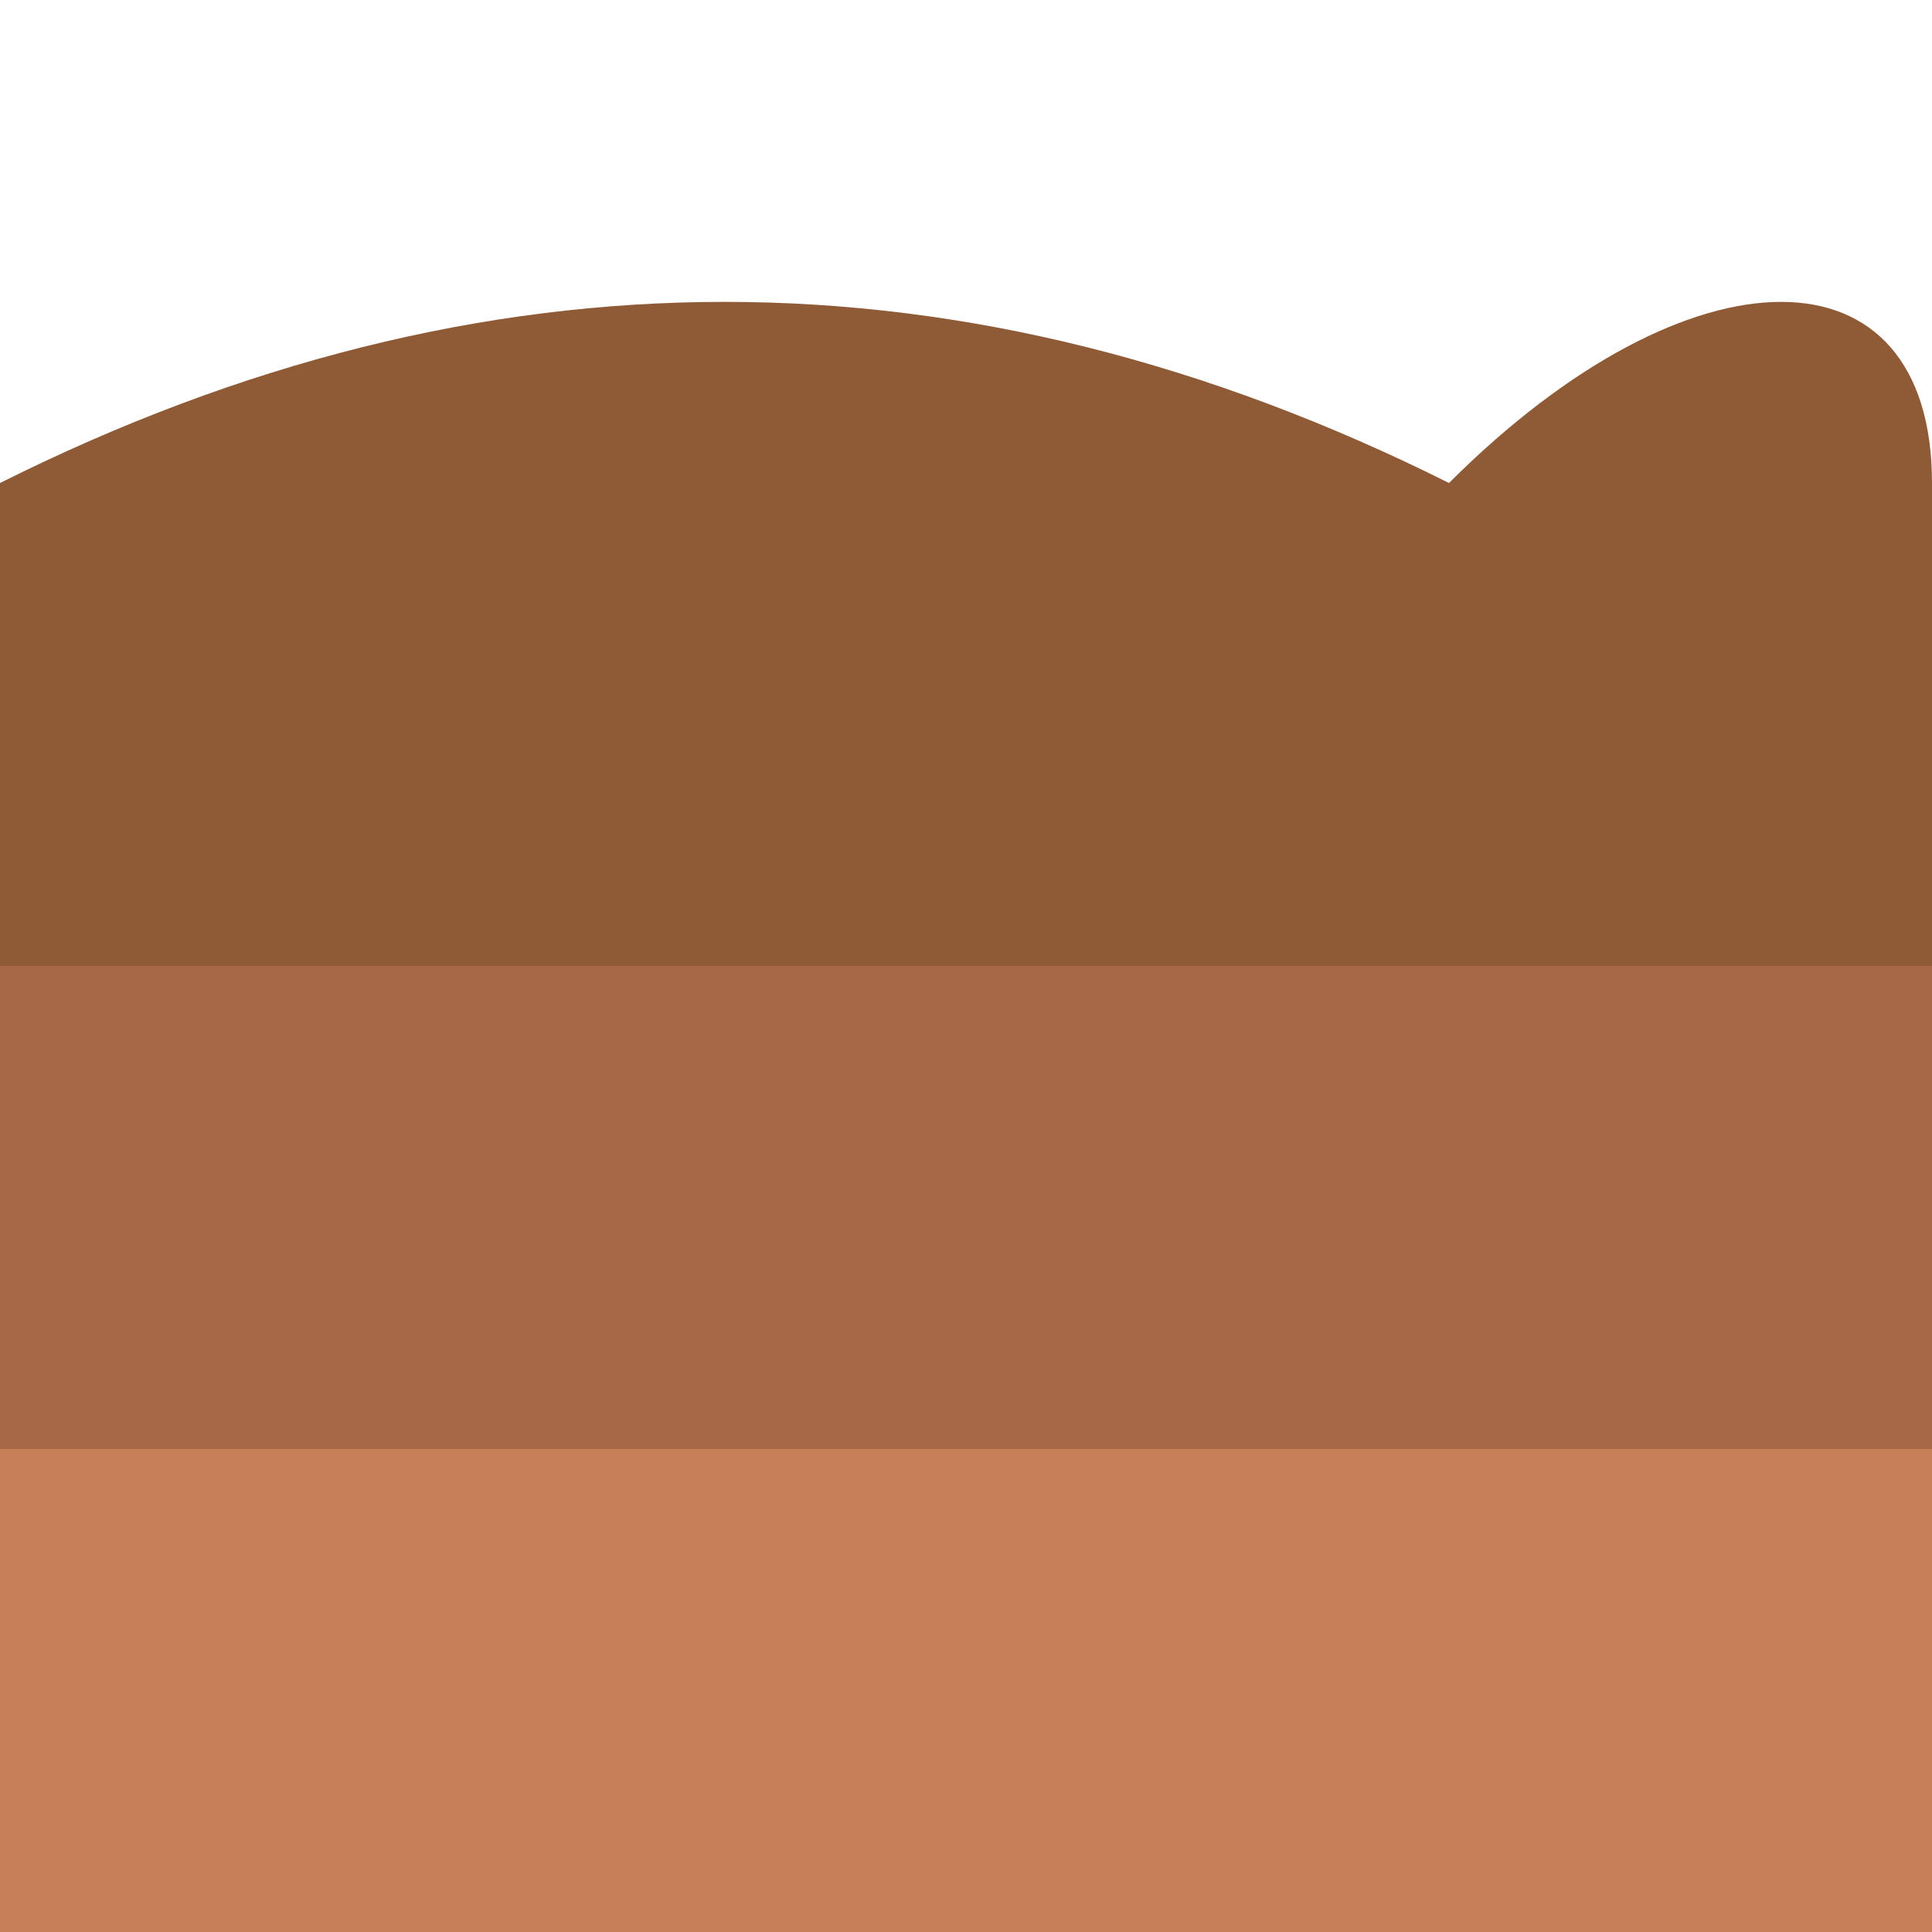
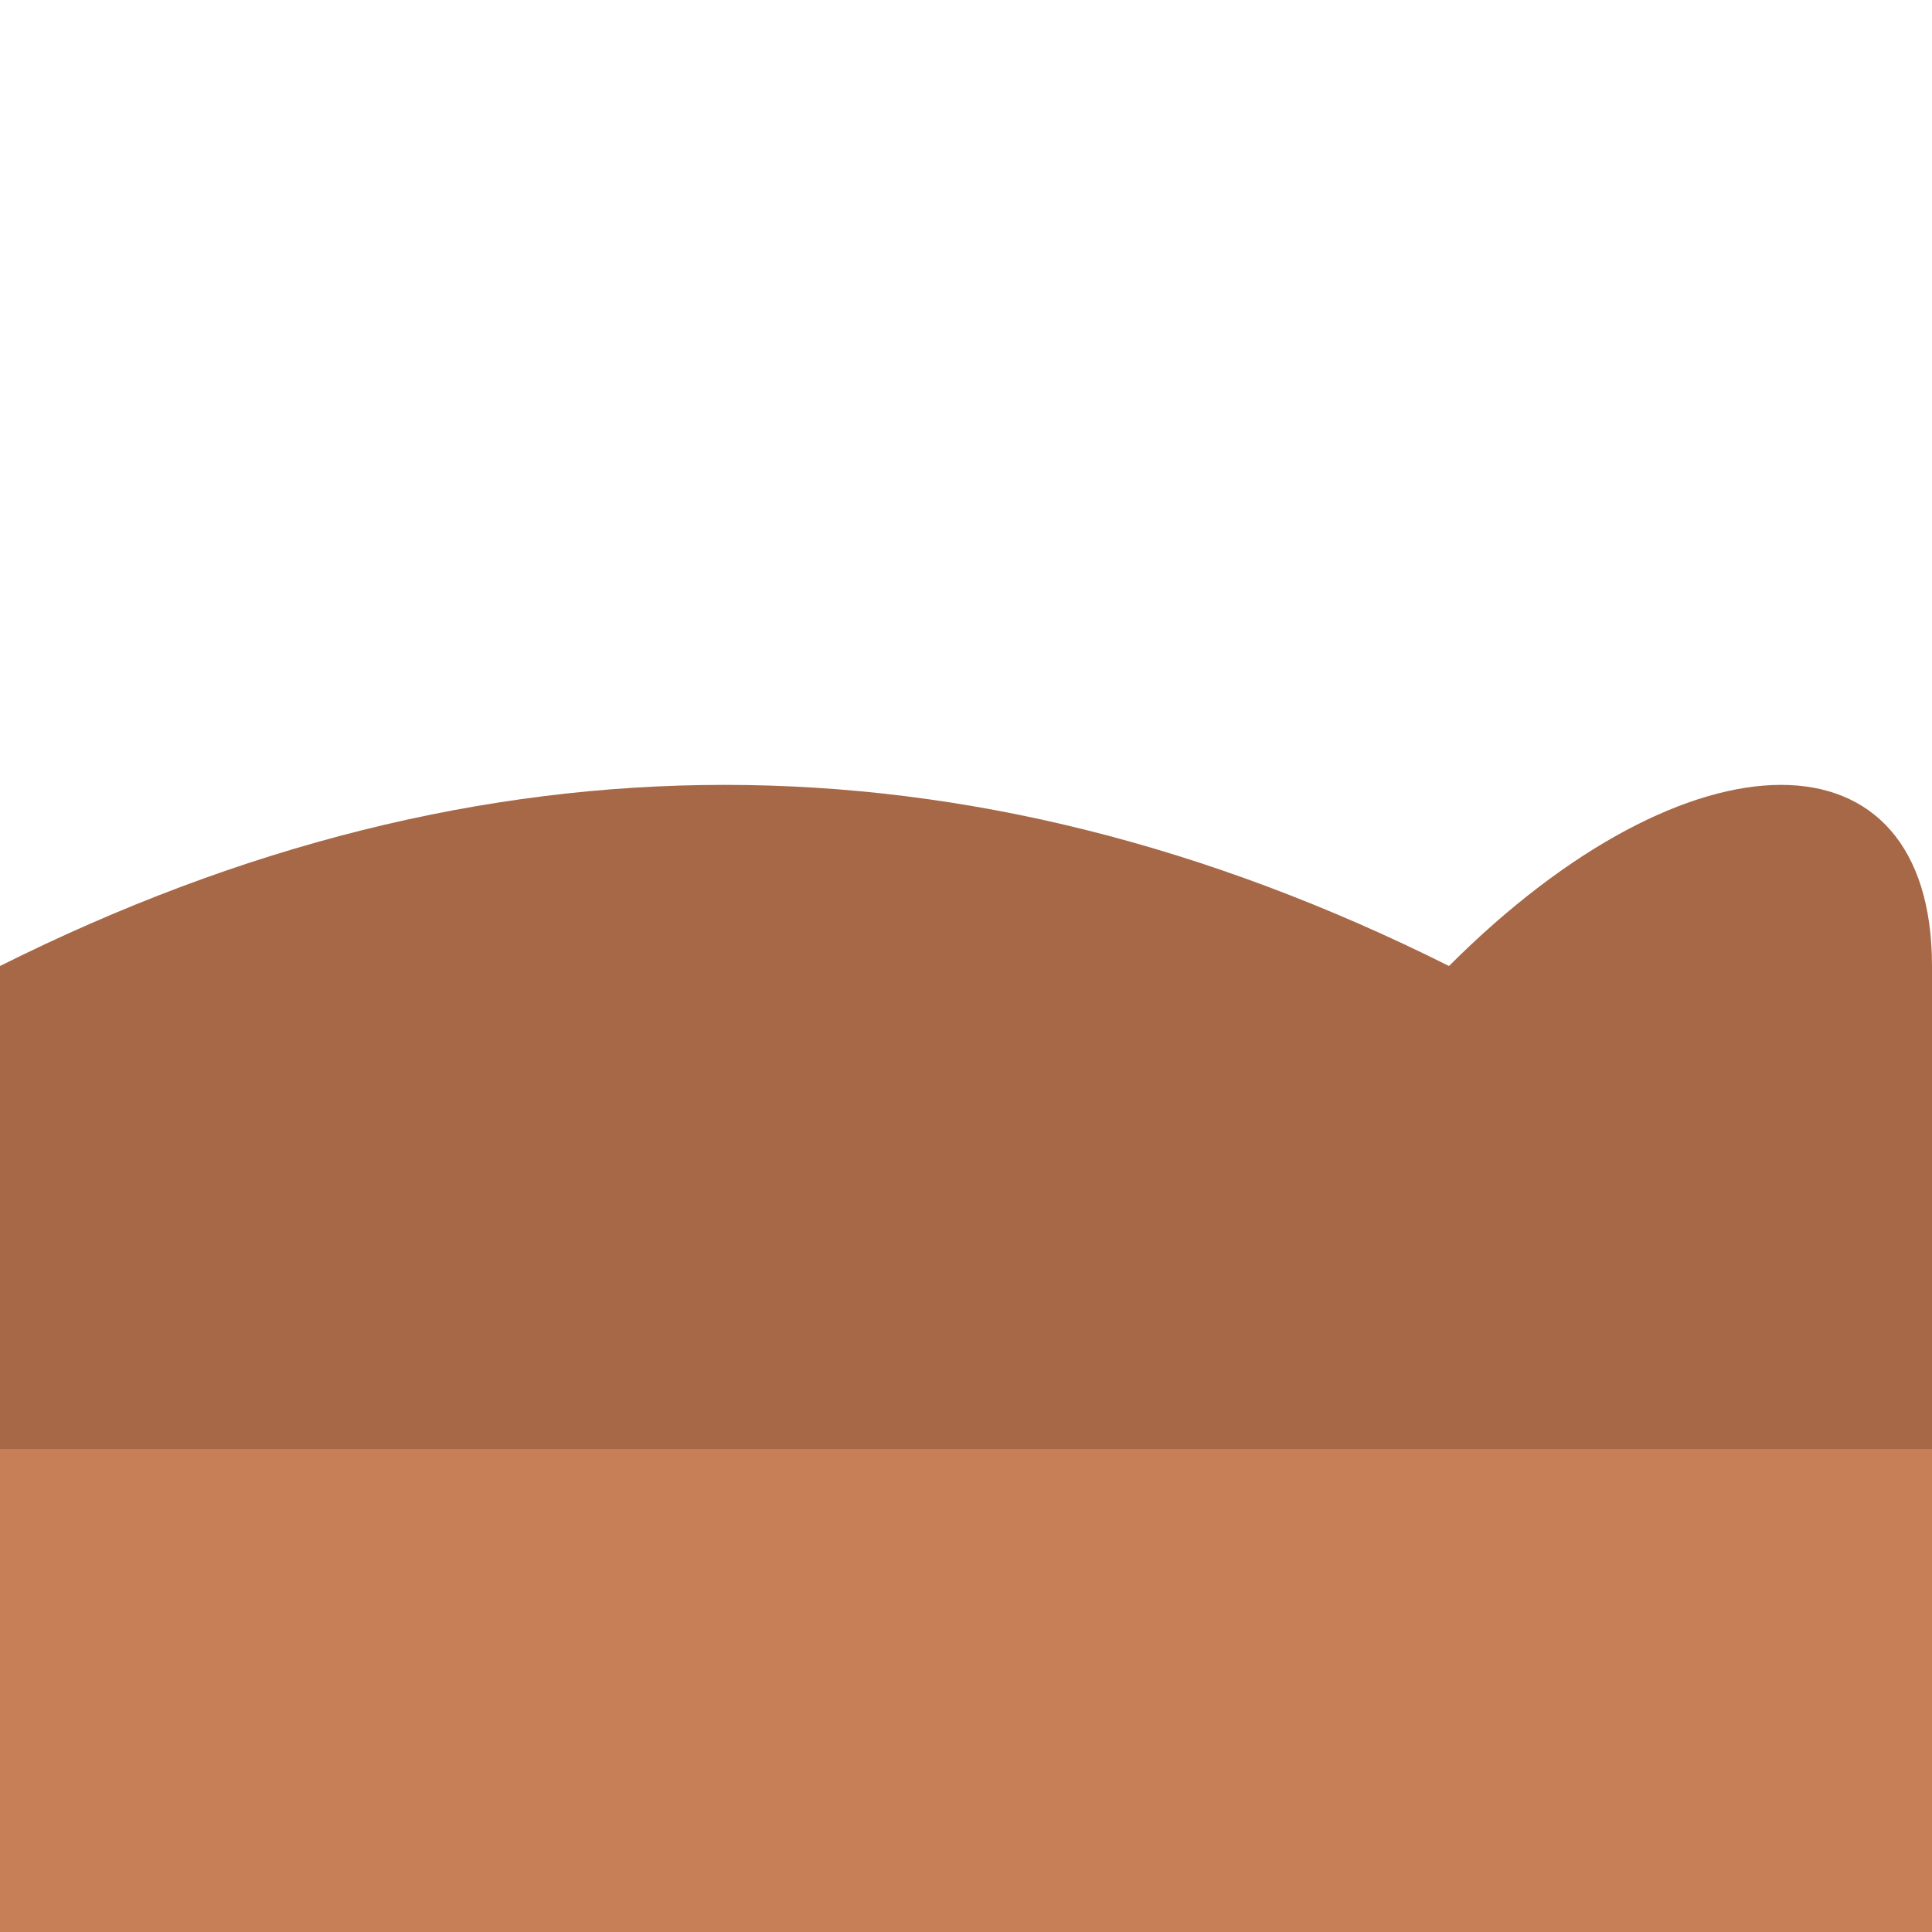
<svg xmlns="http://www.w3.org/2000/svg" width="32" height="32" viewBox="0 0 32 32" fill="none">
  <path d="M4 20C8 16 16 16 20 20C24 16 28 16 32 20V32H0V20Z" fill="#C77F57" />
  <path d="M0 16C8 12 16 12 24 16C28 12 32 12 32 16V24H0V16Z" fill="#A66846" />
-   <path d="M0 8C8 4 16 4 24 8C28 4 32 4 32 8V16H0V8Z" fill="#8F5A36" />
</svg>